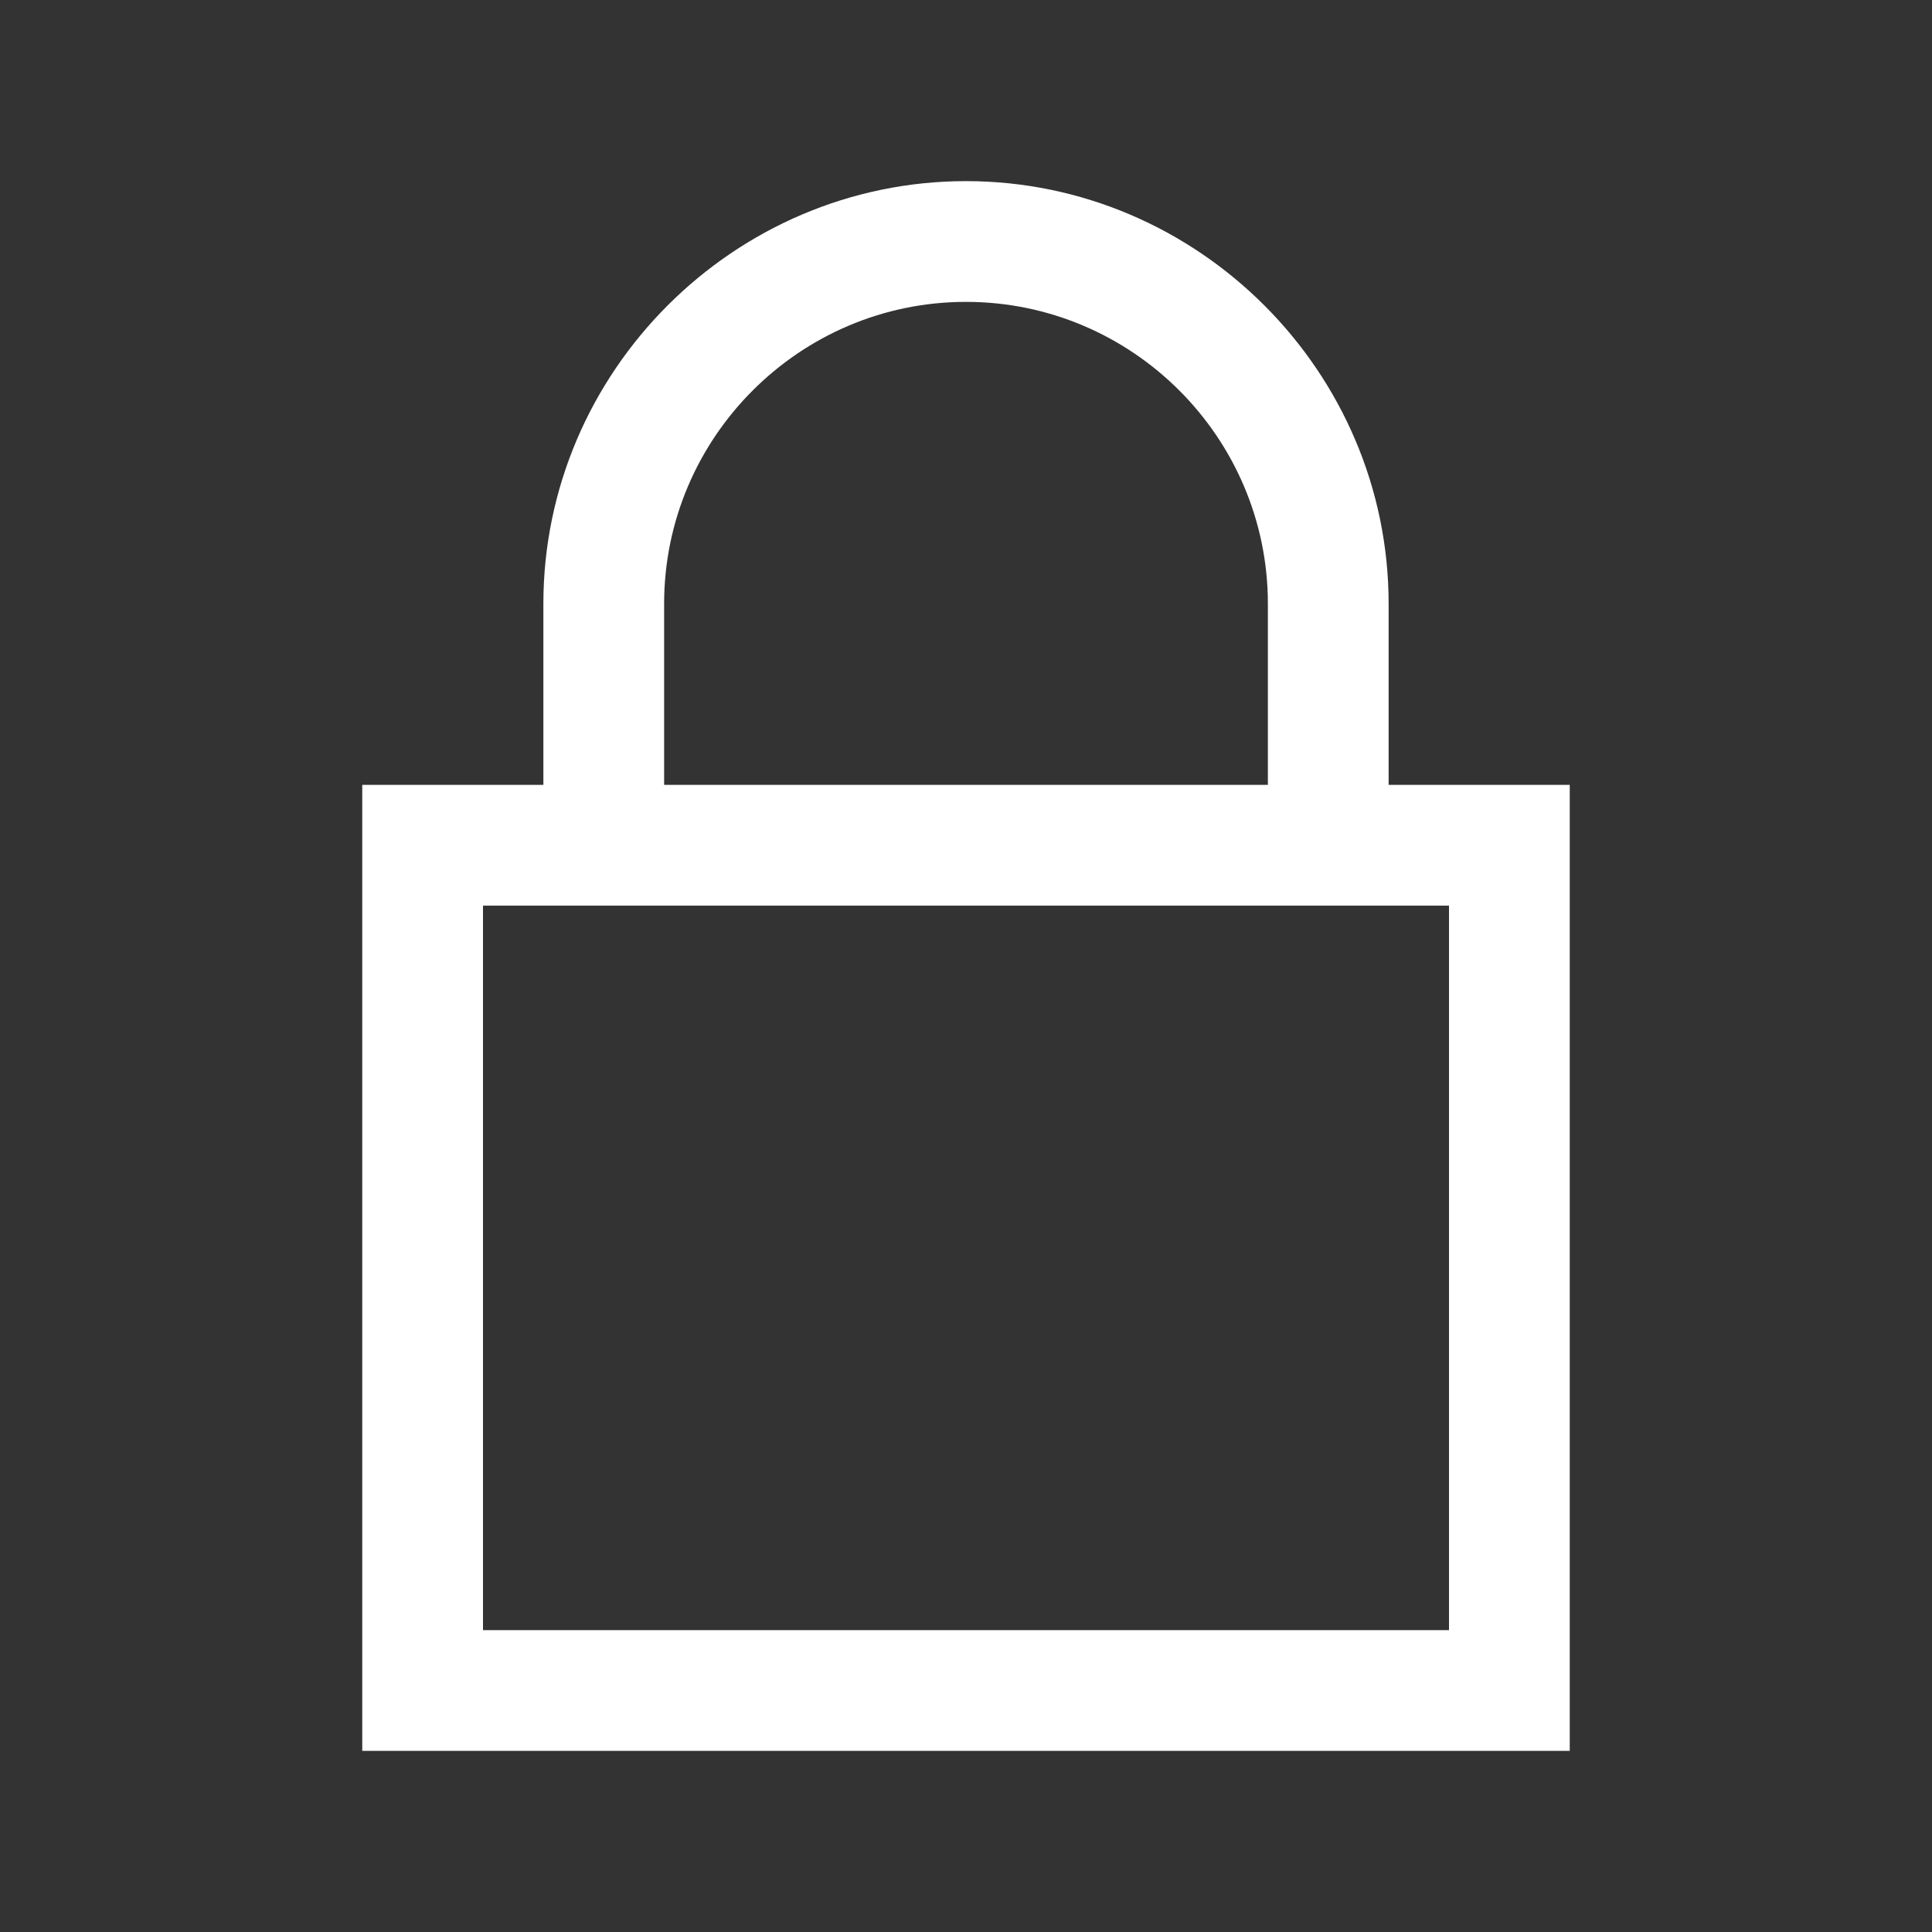
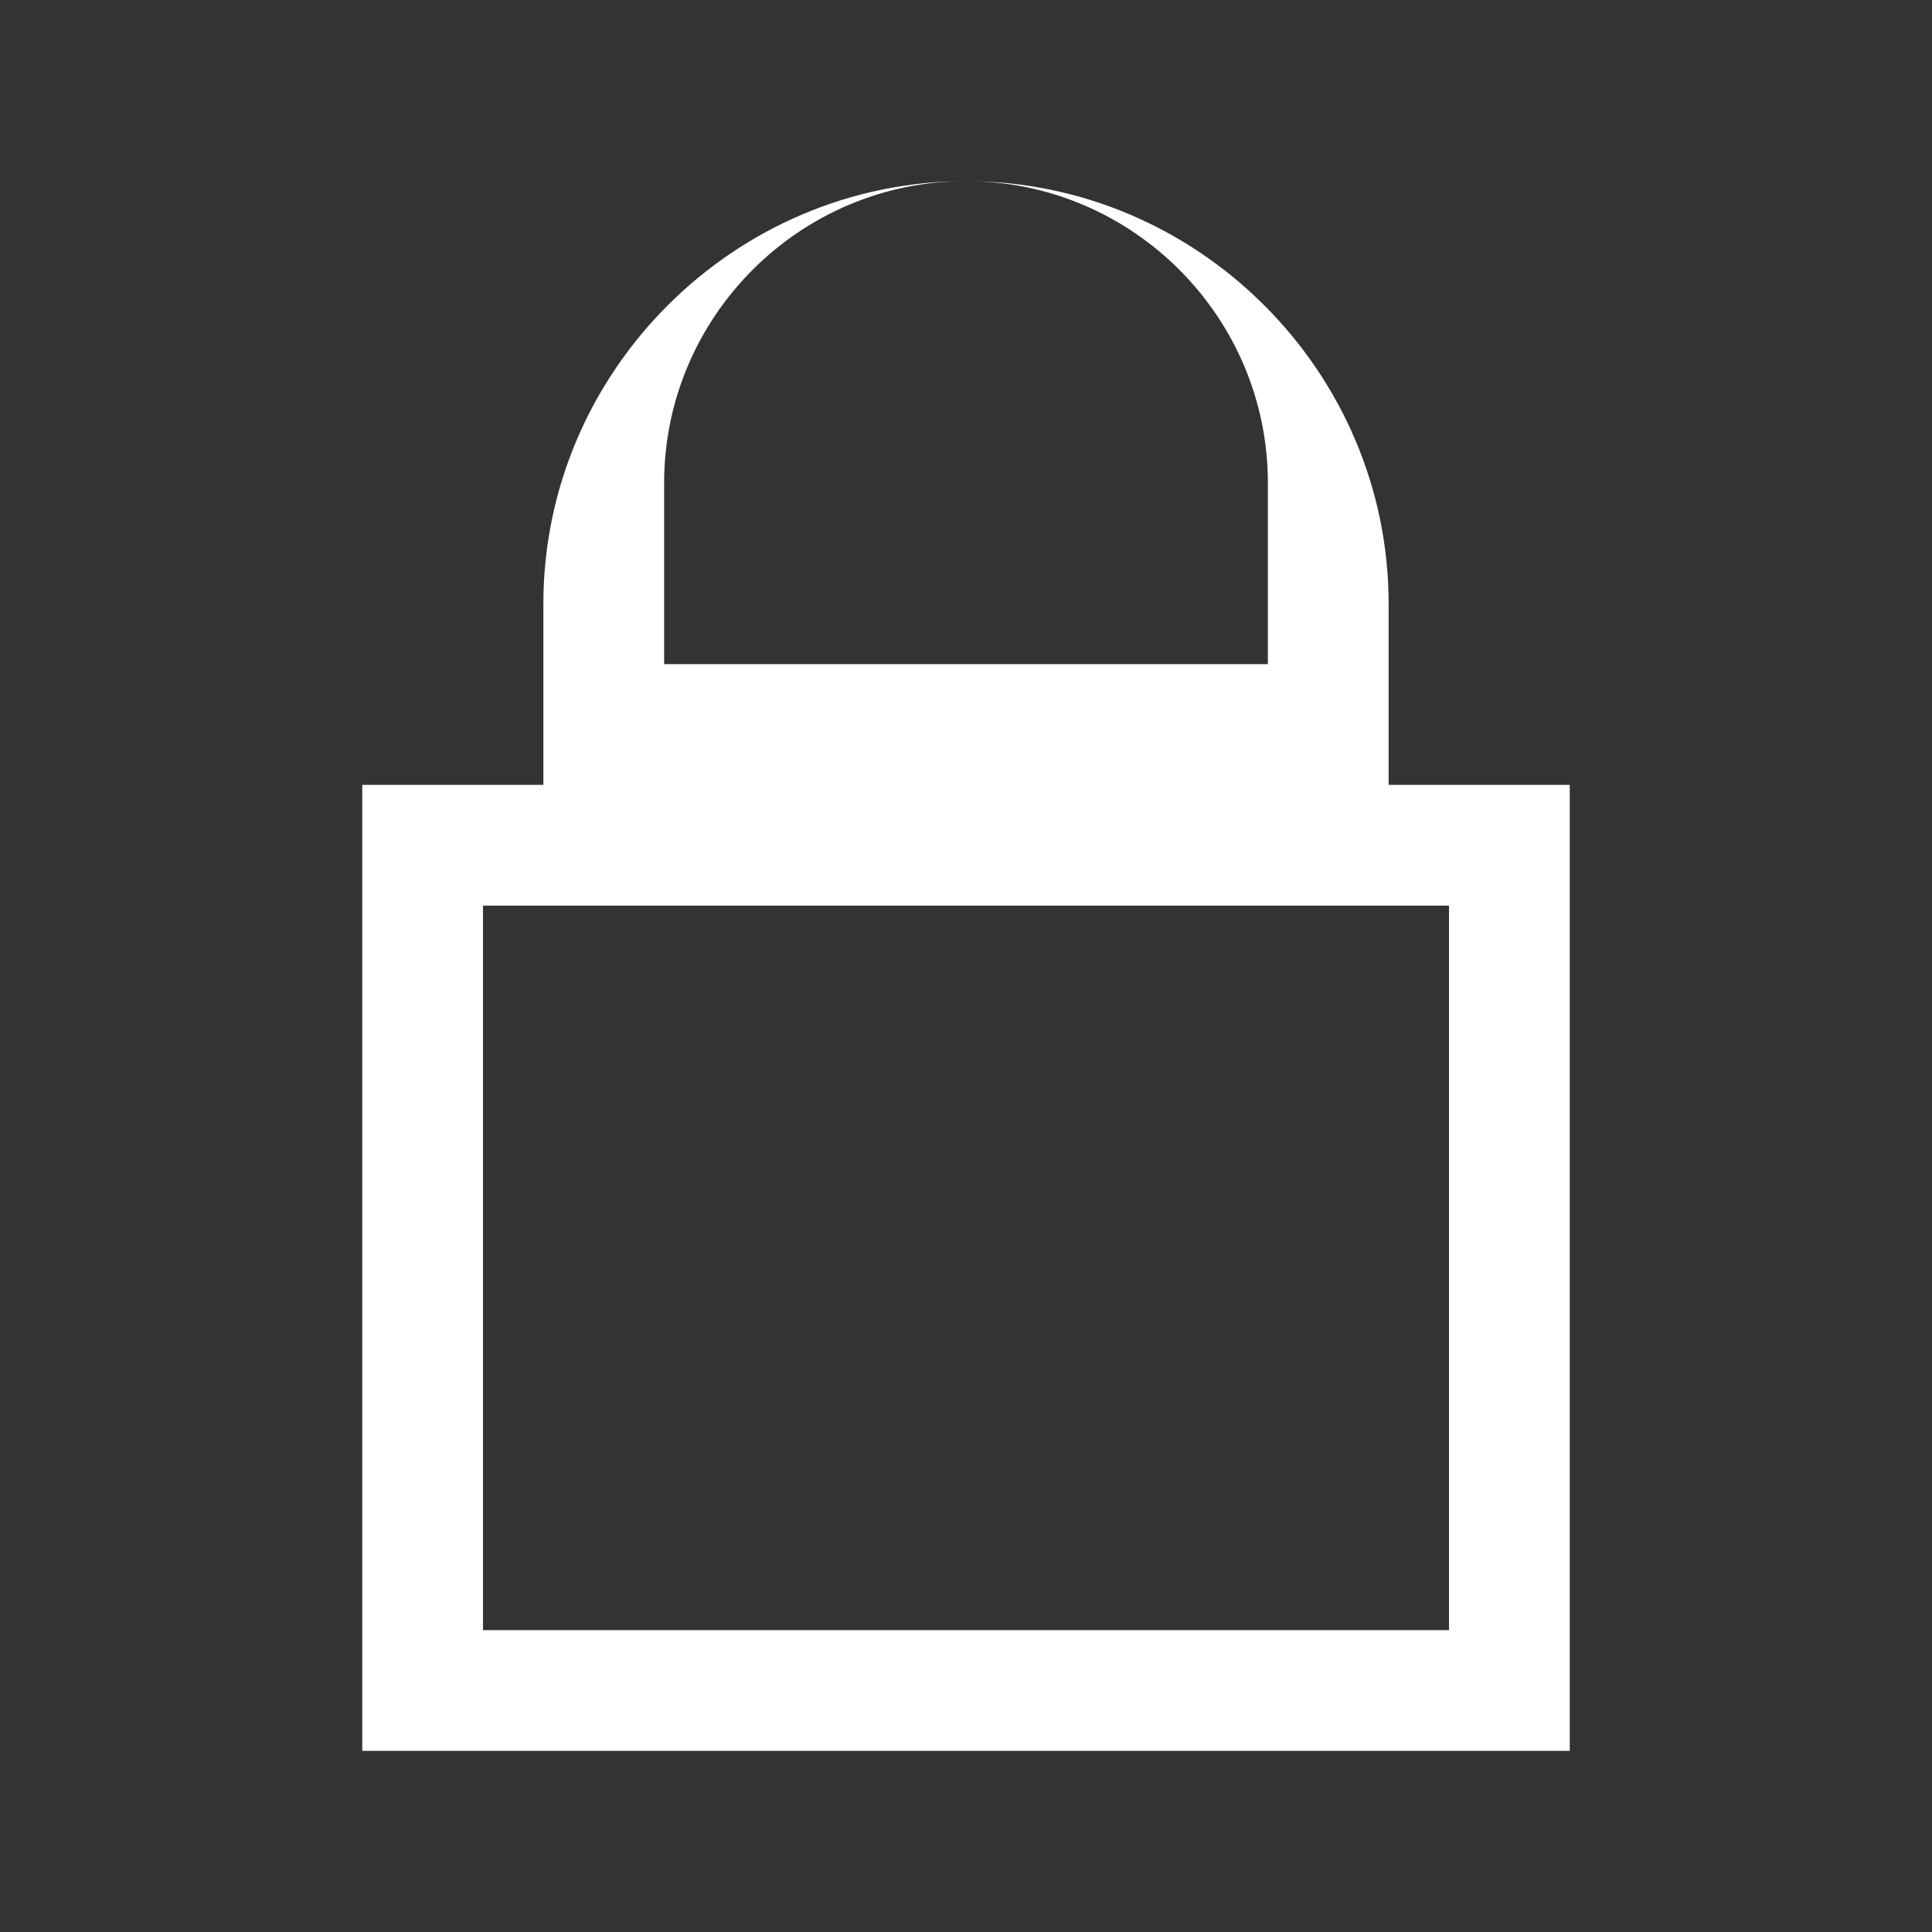
<svg xmlns="http://www.w3.org/2000/svg" viewBox="0,0,256,256" width="32px" height="32px" fill-rule="nonzero">
  <rect x="0" y="0" width="256" height="256" fill="#333333" stroke="none" />
  <g fill="#ffffff" fill-rule="nonzero" stroke="none" stroke-width="1" stroke-linecap="butt" stroke-linejoin="miter" stroke-miterlimit="10" stroke-dasharray="" stroke-dashoffset="0" font-family="none" font-weight="none" font-size="none" text-anchor="none" style="mix-blend-mode: normal">
    <g transform="scale(8,8)">
-       <path d="M16,3c-3.844,0 -7,3.156 -7,7v3h-3v16h20v-16h-3v-3c0,-3.844 -3.156,-7 -7,-7zM16,5c2.754,0 5,2.246 5,5v3h-10v-3c0,-2.754 2.246,-5 5,-5zM8,15h16v12h-16z" />
+       <path d="M16,3c-3.844,0 -7,3.156 -7,7v3h-3v16h20v-16h-3v-3c0,-3.844 -3.156,-7 -7,-7zc2.754,0 5,2.246 5,5v3h-10v-3c0,-2.754 2.246,-5 5,-5zM8,15h16v12h-16z" />
    </g>
  </g>
</svg>